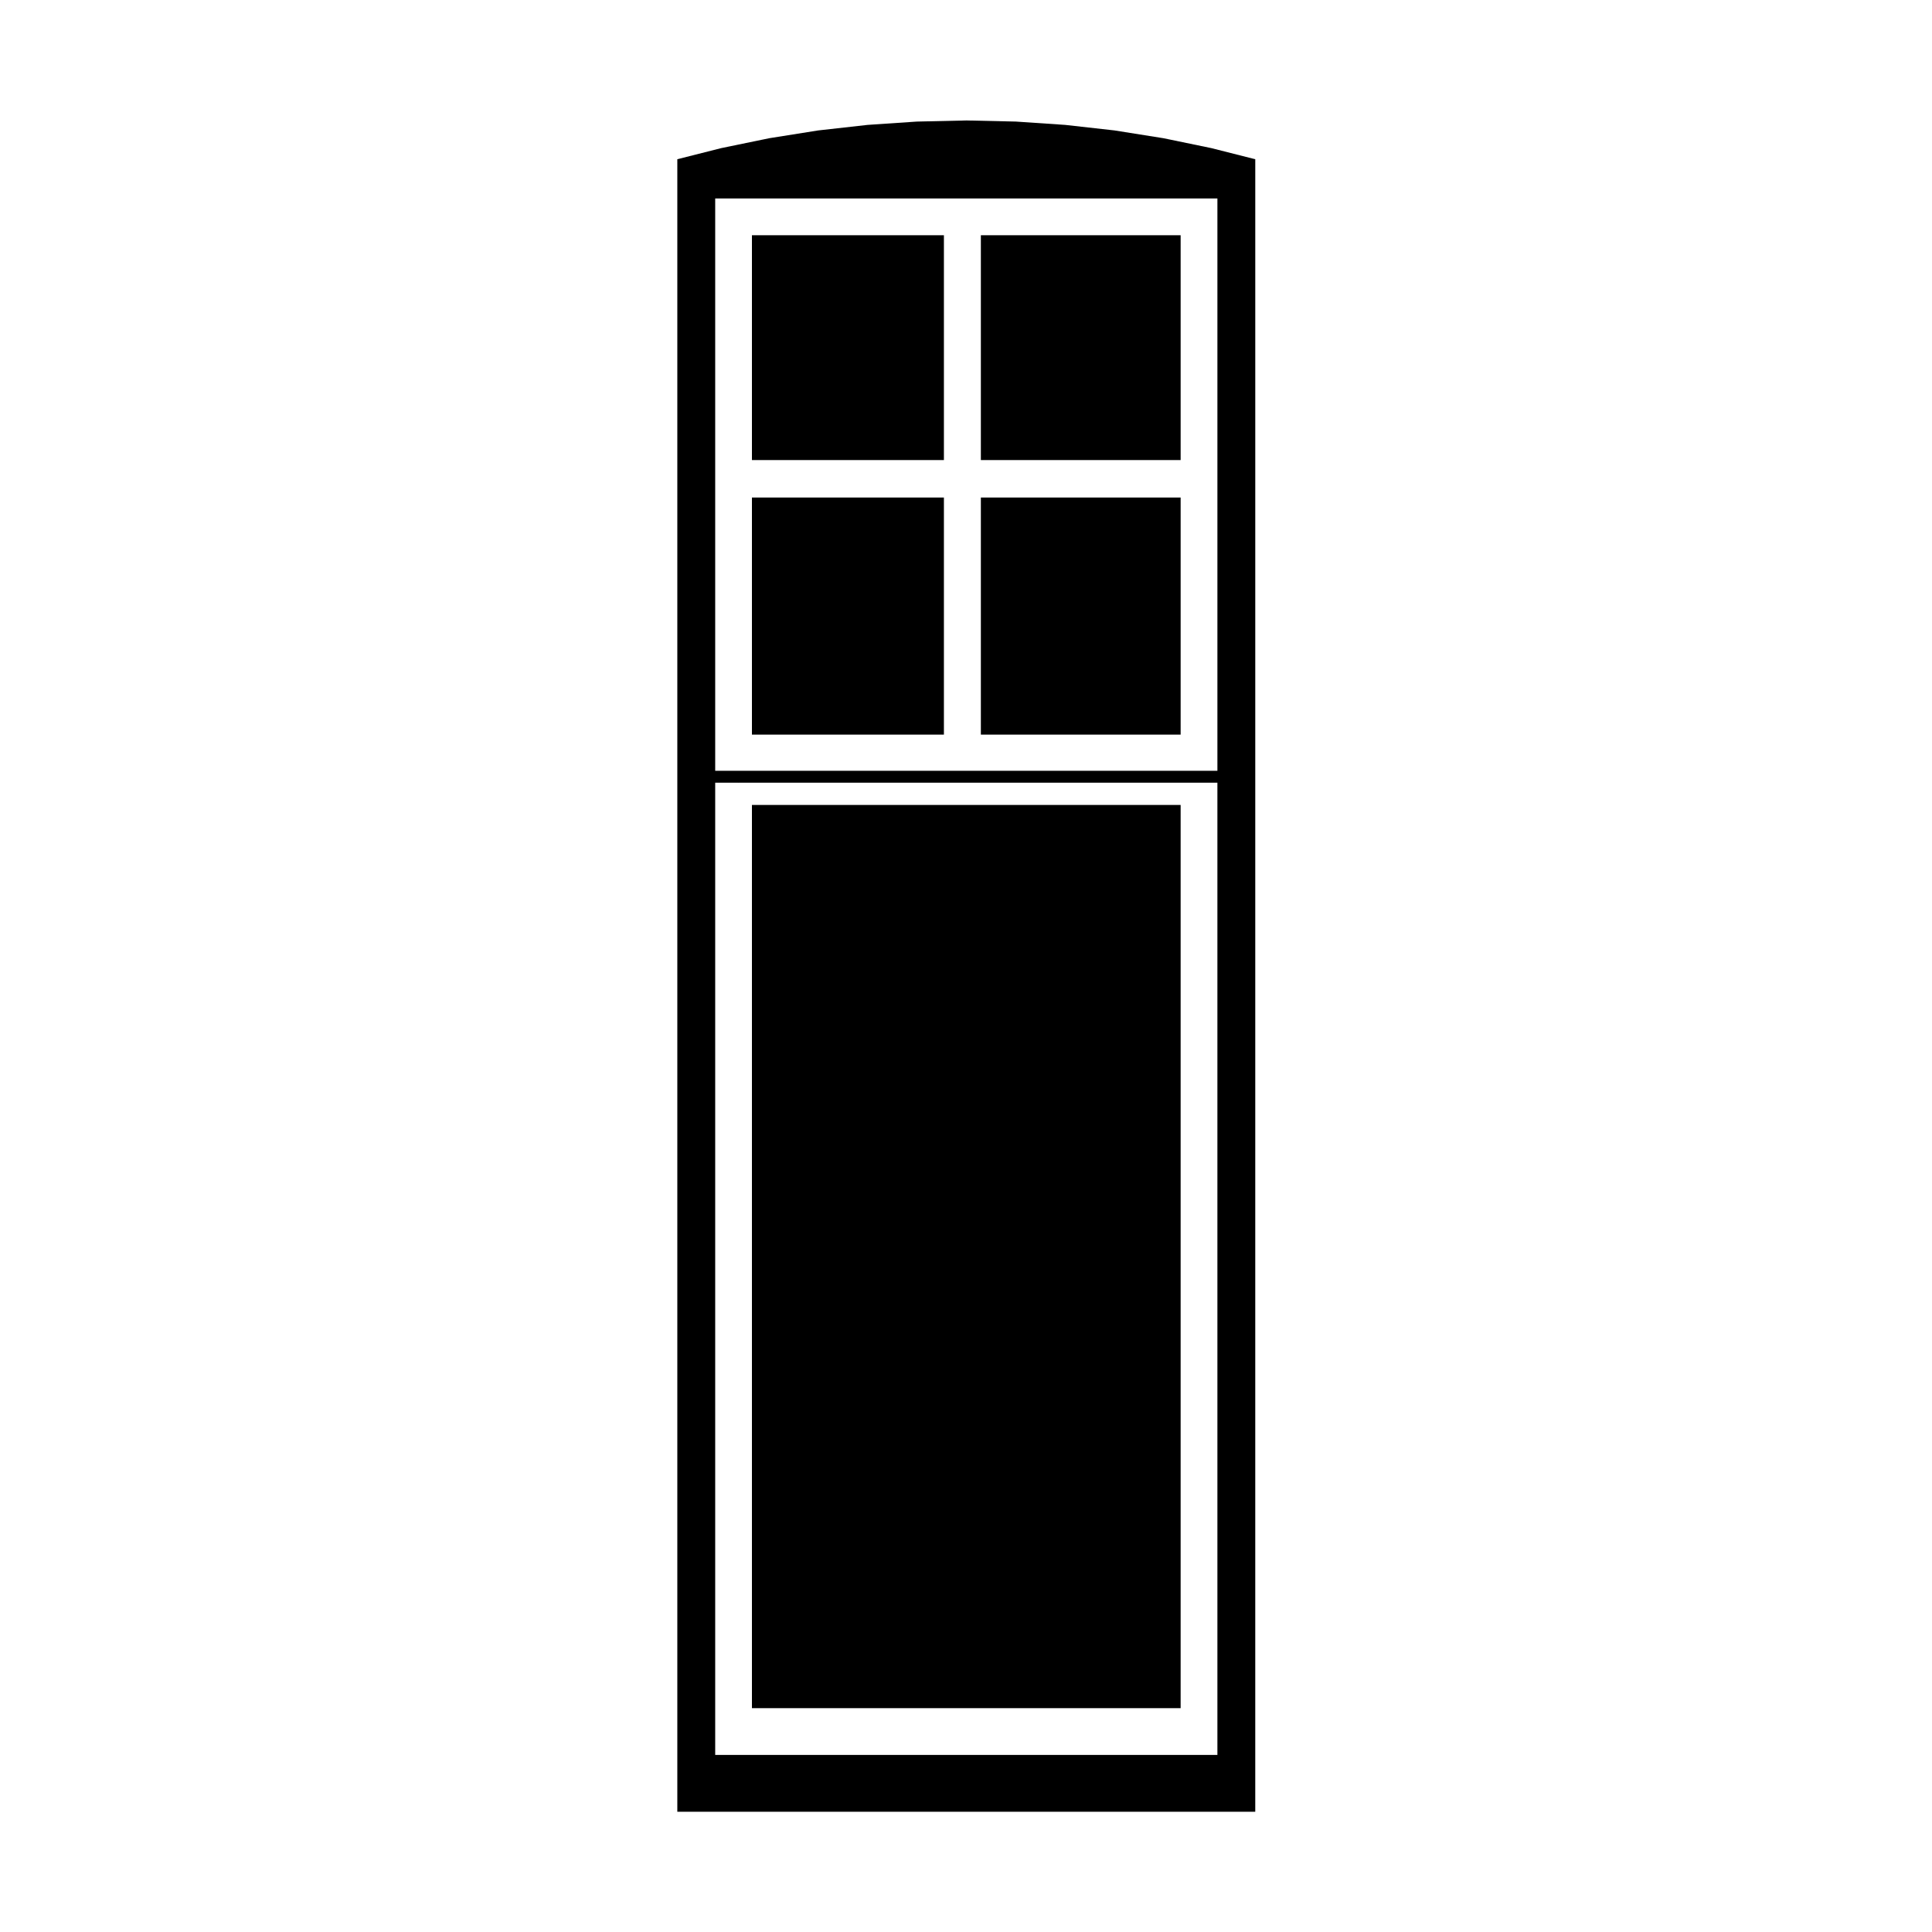
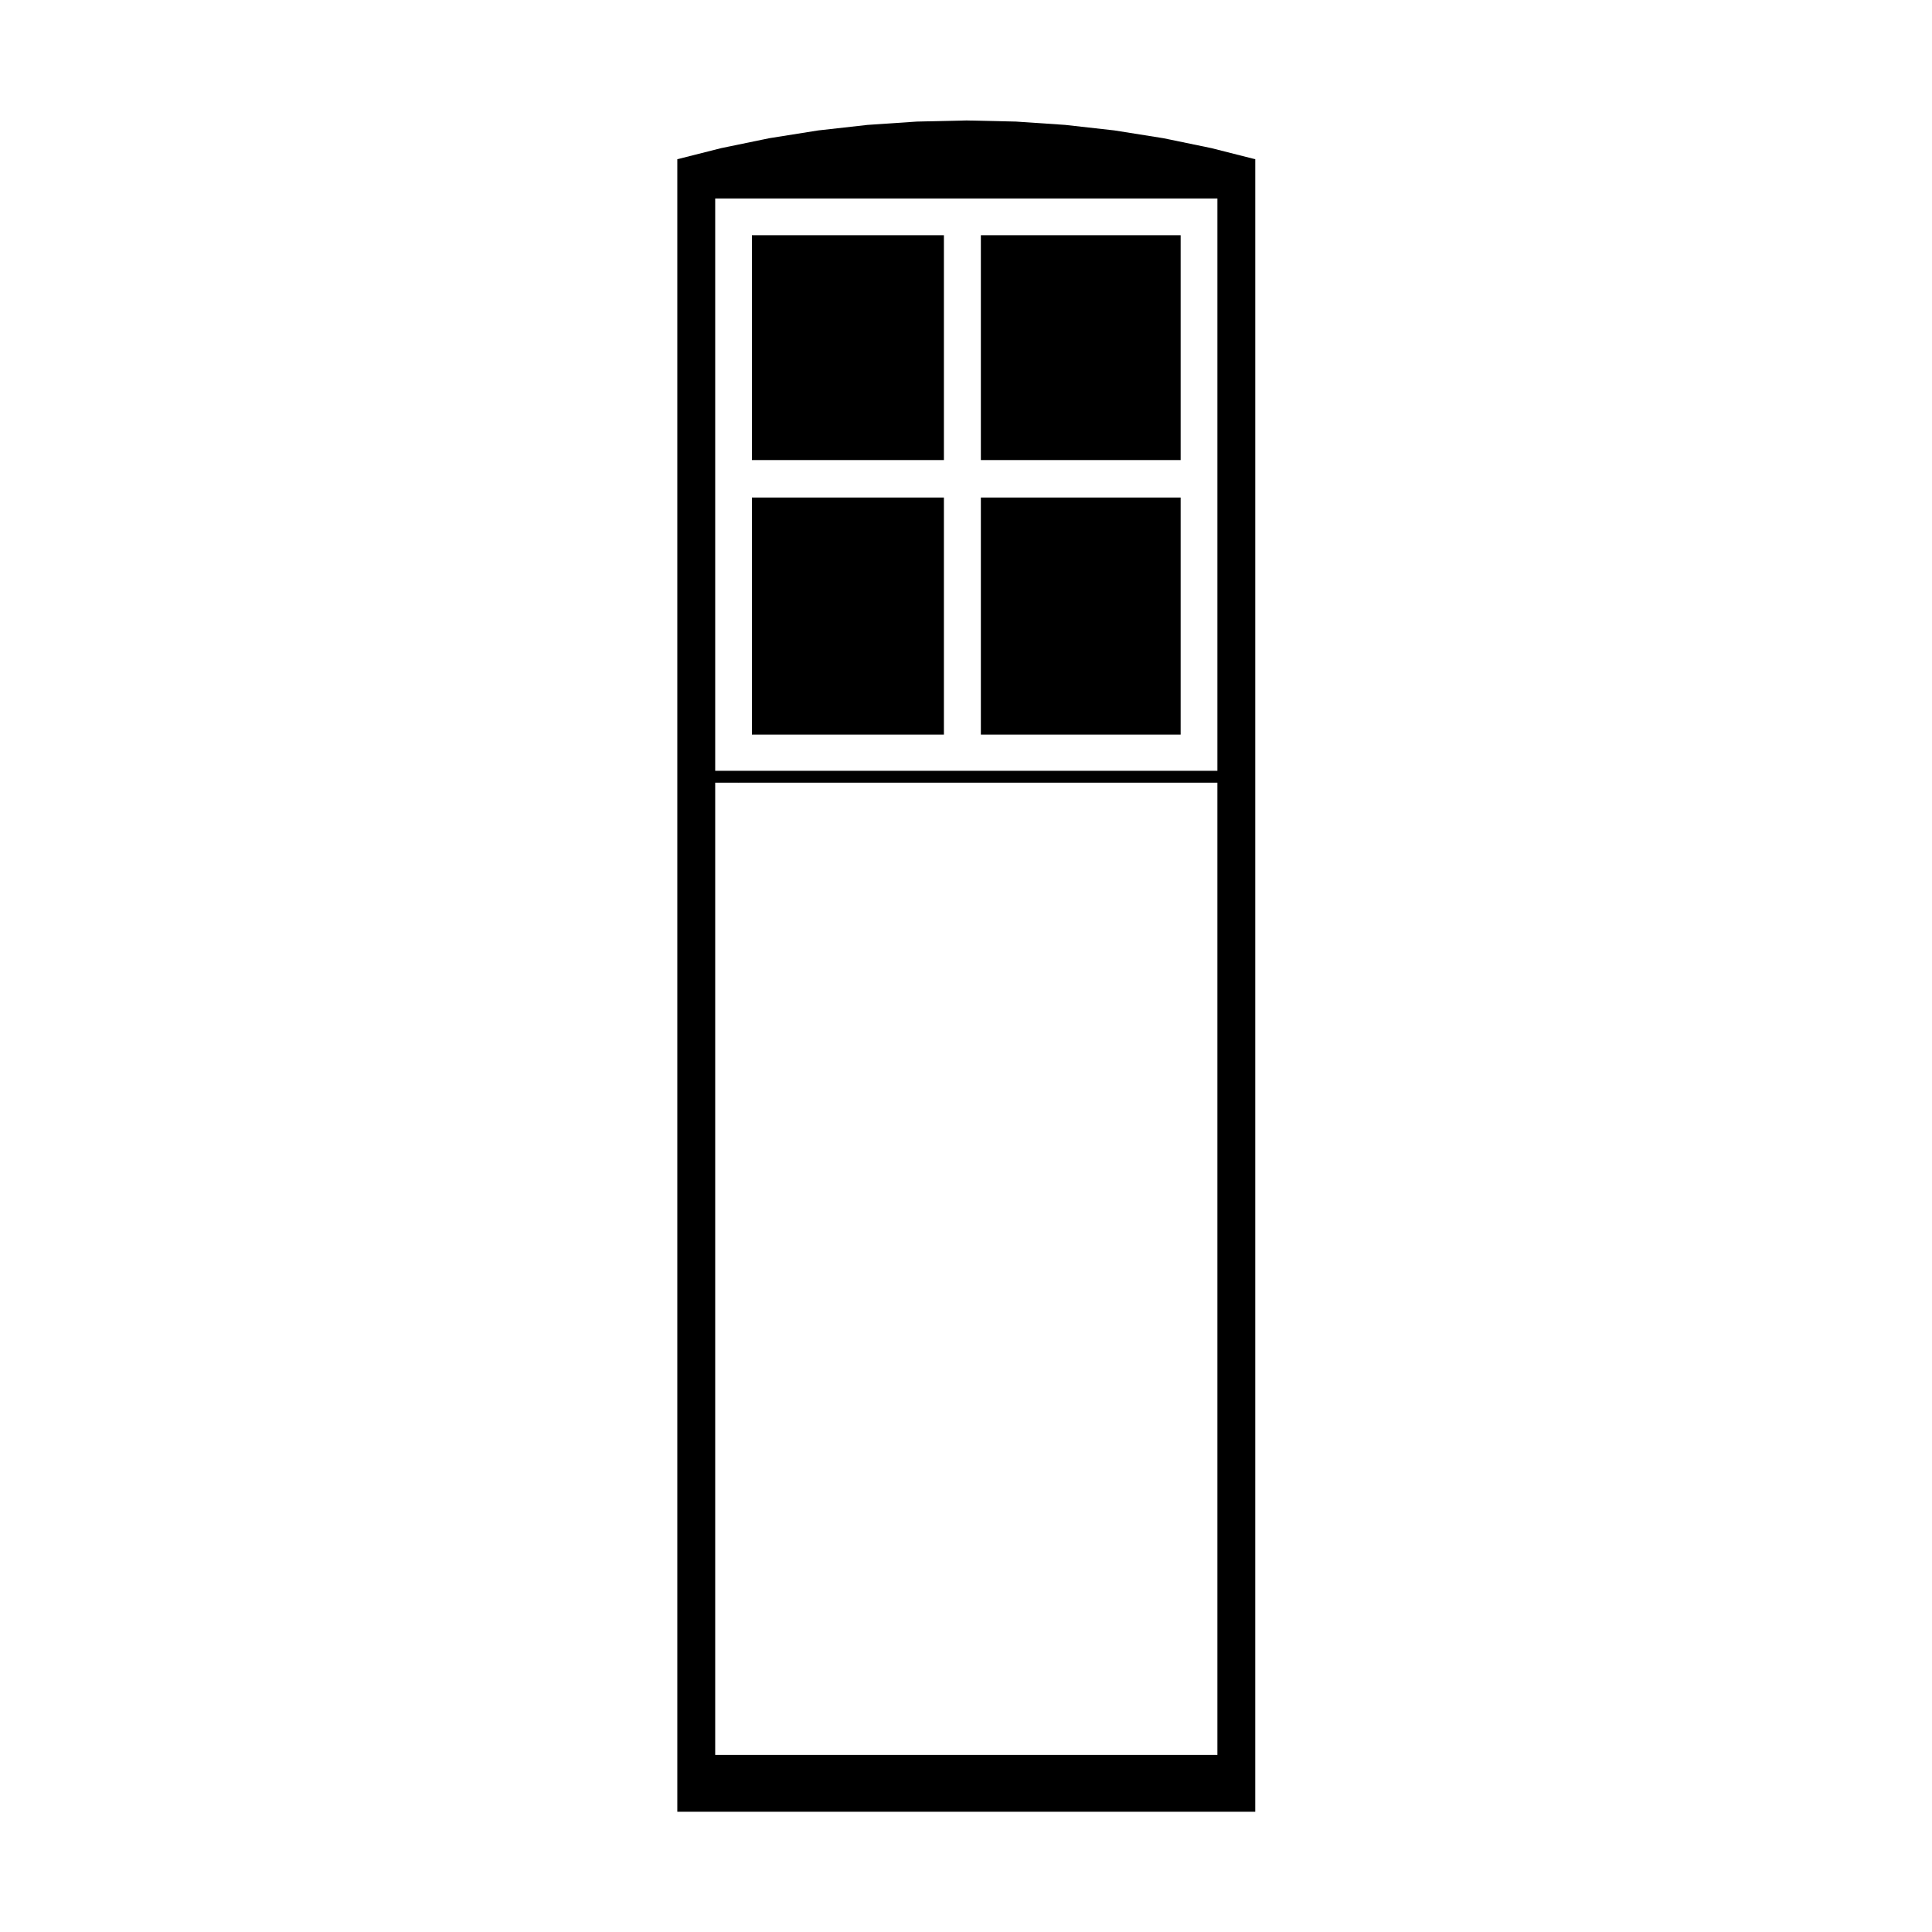
<svg xmlns="http://www.w3.org/2000/svg" fill="#000000" width="800px" height="800px" version="1.1" viewBox="144 144 512 512">
  <g>
    <path d="m403.94 275.85h52.941v62.832h-52.941z" />
    <path d="m403.94 206.34h52.941v59.582h-52.941z" />
    <path d="m476.66 186.2-11.625-2.945-12.727-2.629-12.965-2.062-13.062-1.465-13.062-0.883-13.066-0.293-13.211 0.297-13.062 0.883-13.062 1.465-12.965 2.062-12.727 2.625-11.629 2.941v437.94h153.16l0.004-437.93zm-10.035 422.88h-133.09v-257.66h6.035c0.016 0 0.035 0.023 0.051 0.023 0.02 0 0.035-0.023 0.051-0.023h126.95zm0-260.81h-133.09v-151.68h133.09z" />
    <path d="m343.27 206.34h50.875v59.582h-50.875z" />
-     <path d="m343.27 275.85h50.875v62.832h-50.875z" />
-     <path d="m343.27 357.32h113.61v239.36h-113.61z" />
+     <path d="m343.27 275.85h50.875v62.832h-50.875" />
  </g>
</svg>